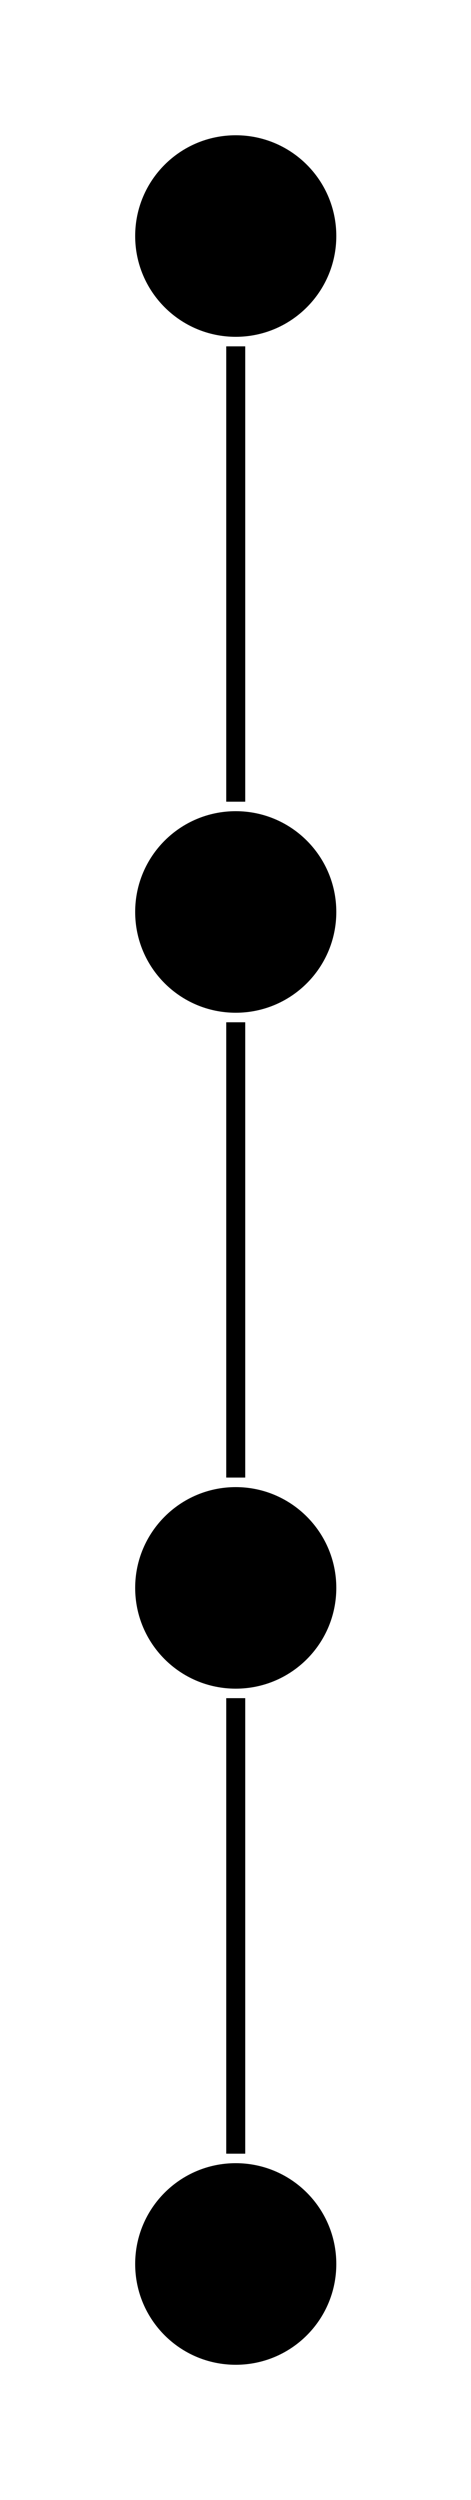
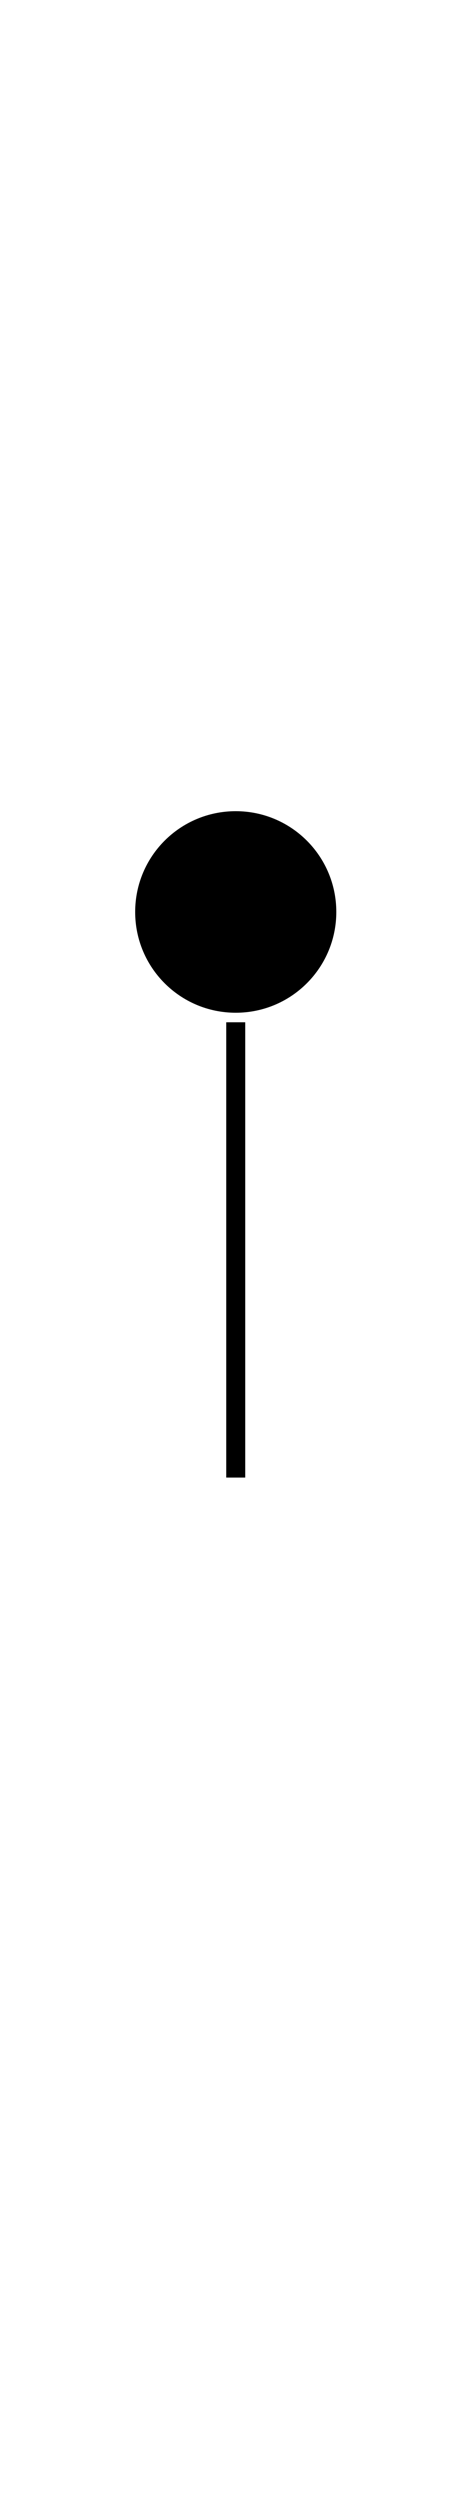
<svg xmlns="http://www.w3.org/2000/svg" width="9.896pt" height="52.416pt" viewBox="0 0 9.896 52.416" version="1.1">
  <g id="surface1">
-     <path style=" stroke:none;fill-rule:nonzero;fill:rgb(0%,0%,0%);fill-opacity:1;" d="M 7.066 47.469 C 7.066 46.301 6.121 45.355 4.953 45.355 C 3.785 45.355 2.84 46.301 2.84 47.469 C 2.84 48.637 3.785 49.582 4.953 49.582 C 6.121 49.582 7.066 48.637 7.066 47.469 Z M 7.066 47.469 " />
-     <path style=" stroke:none;fill-rule:nonzero;fill:rgb(0%,0%,0%);fill-opacity:1;" d="M 7.066 33.293 C 7.066 32.129 6.121 31.18 4.953 31.18 C 3.785 31.18 2.84 32.129 2.84 33.293 C 2.84 34.461 3.785 35.406 4.953 35.406 C 6.121 35.406 7.066 34.461 7.066 33.293 Z M 7.066 33.293 " />
-     <path style="fill:none;stroke-width:0.399;stroke-linecap:butt;stroke-linejoin:miter;stroke:rgb(0%,0%,0%);stroke-opacity:1;stroke-miterlimit:10;" d="M 396.855 2.312 L 396.855 11.863 " transform="matrix(1,0,0,-1,-391.902,47.468)" />
    <path style=" stroke:none;fill-rule:nonzero;fill:rgb(0%,0%,0%);fill-opacity:1;" d="M 7.066 19.121 C 7.066 17.953 6.121 17.008 4.953 17.008 C 3.785 17.008 2.84 17.953 2.84 19.121 C 2.84 20.289 3.785 21.234 4.953 21.234 C 6.121 21.234 7.066 20.289 7.066 19.121 Z M 7.066 19.121 " />
    <path style="fill:none;stroke-width:0.399;stroke-linecap:butt;stroke-linejoin:miter;stroke:rgb(0%,0%,0%);stroke-opacity:1;stroke-miterlimit:10;" d="M 396.855 16.488 L 396.855 26.034 " transform="matrix(1,0,0,-1,-391.902,47.468)" />
-     <path style=" stroke:none;fill-rule:nonzero;fill:rgb(0%,0%,0%);fill-opacity:1;" d="M 7.066 4.949 C 7.066 3.781 6.121 2.836 4.953 2.836 C 3.785 2.836 2.84 3.781 2.84 4.949 C 2.84 6.113 3.785 7.062 4.953 7.062 C 6.121 7.062 7.066 6.113 7.066 4.949 Z M 7.066 4.949 " />
-     <path style="fill:none;stroke-width:0.399;stroke-linecap:butt;stroke-linejoin:miter;stroke:rgb(0%,0%,0%);stroke-opacity:1;stroke-miterlimit:10;" d="M 396.855 30.659 L 396.855 40.206 " transform="matrix(1,0,0,-1,-391.902,47.468)" />
  </g>
</svg>